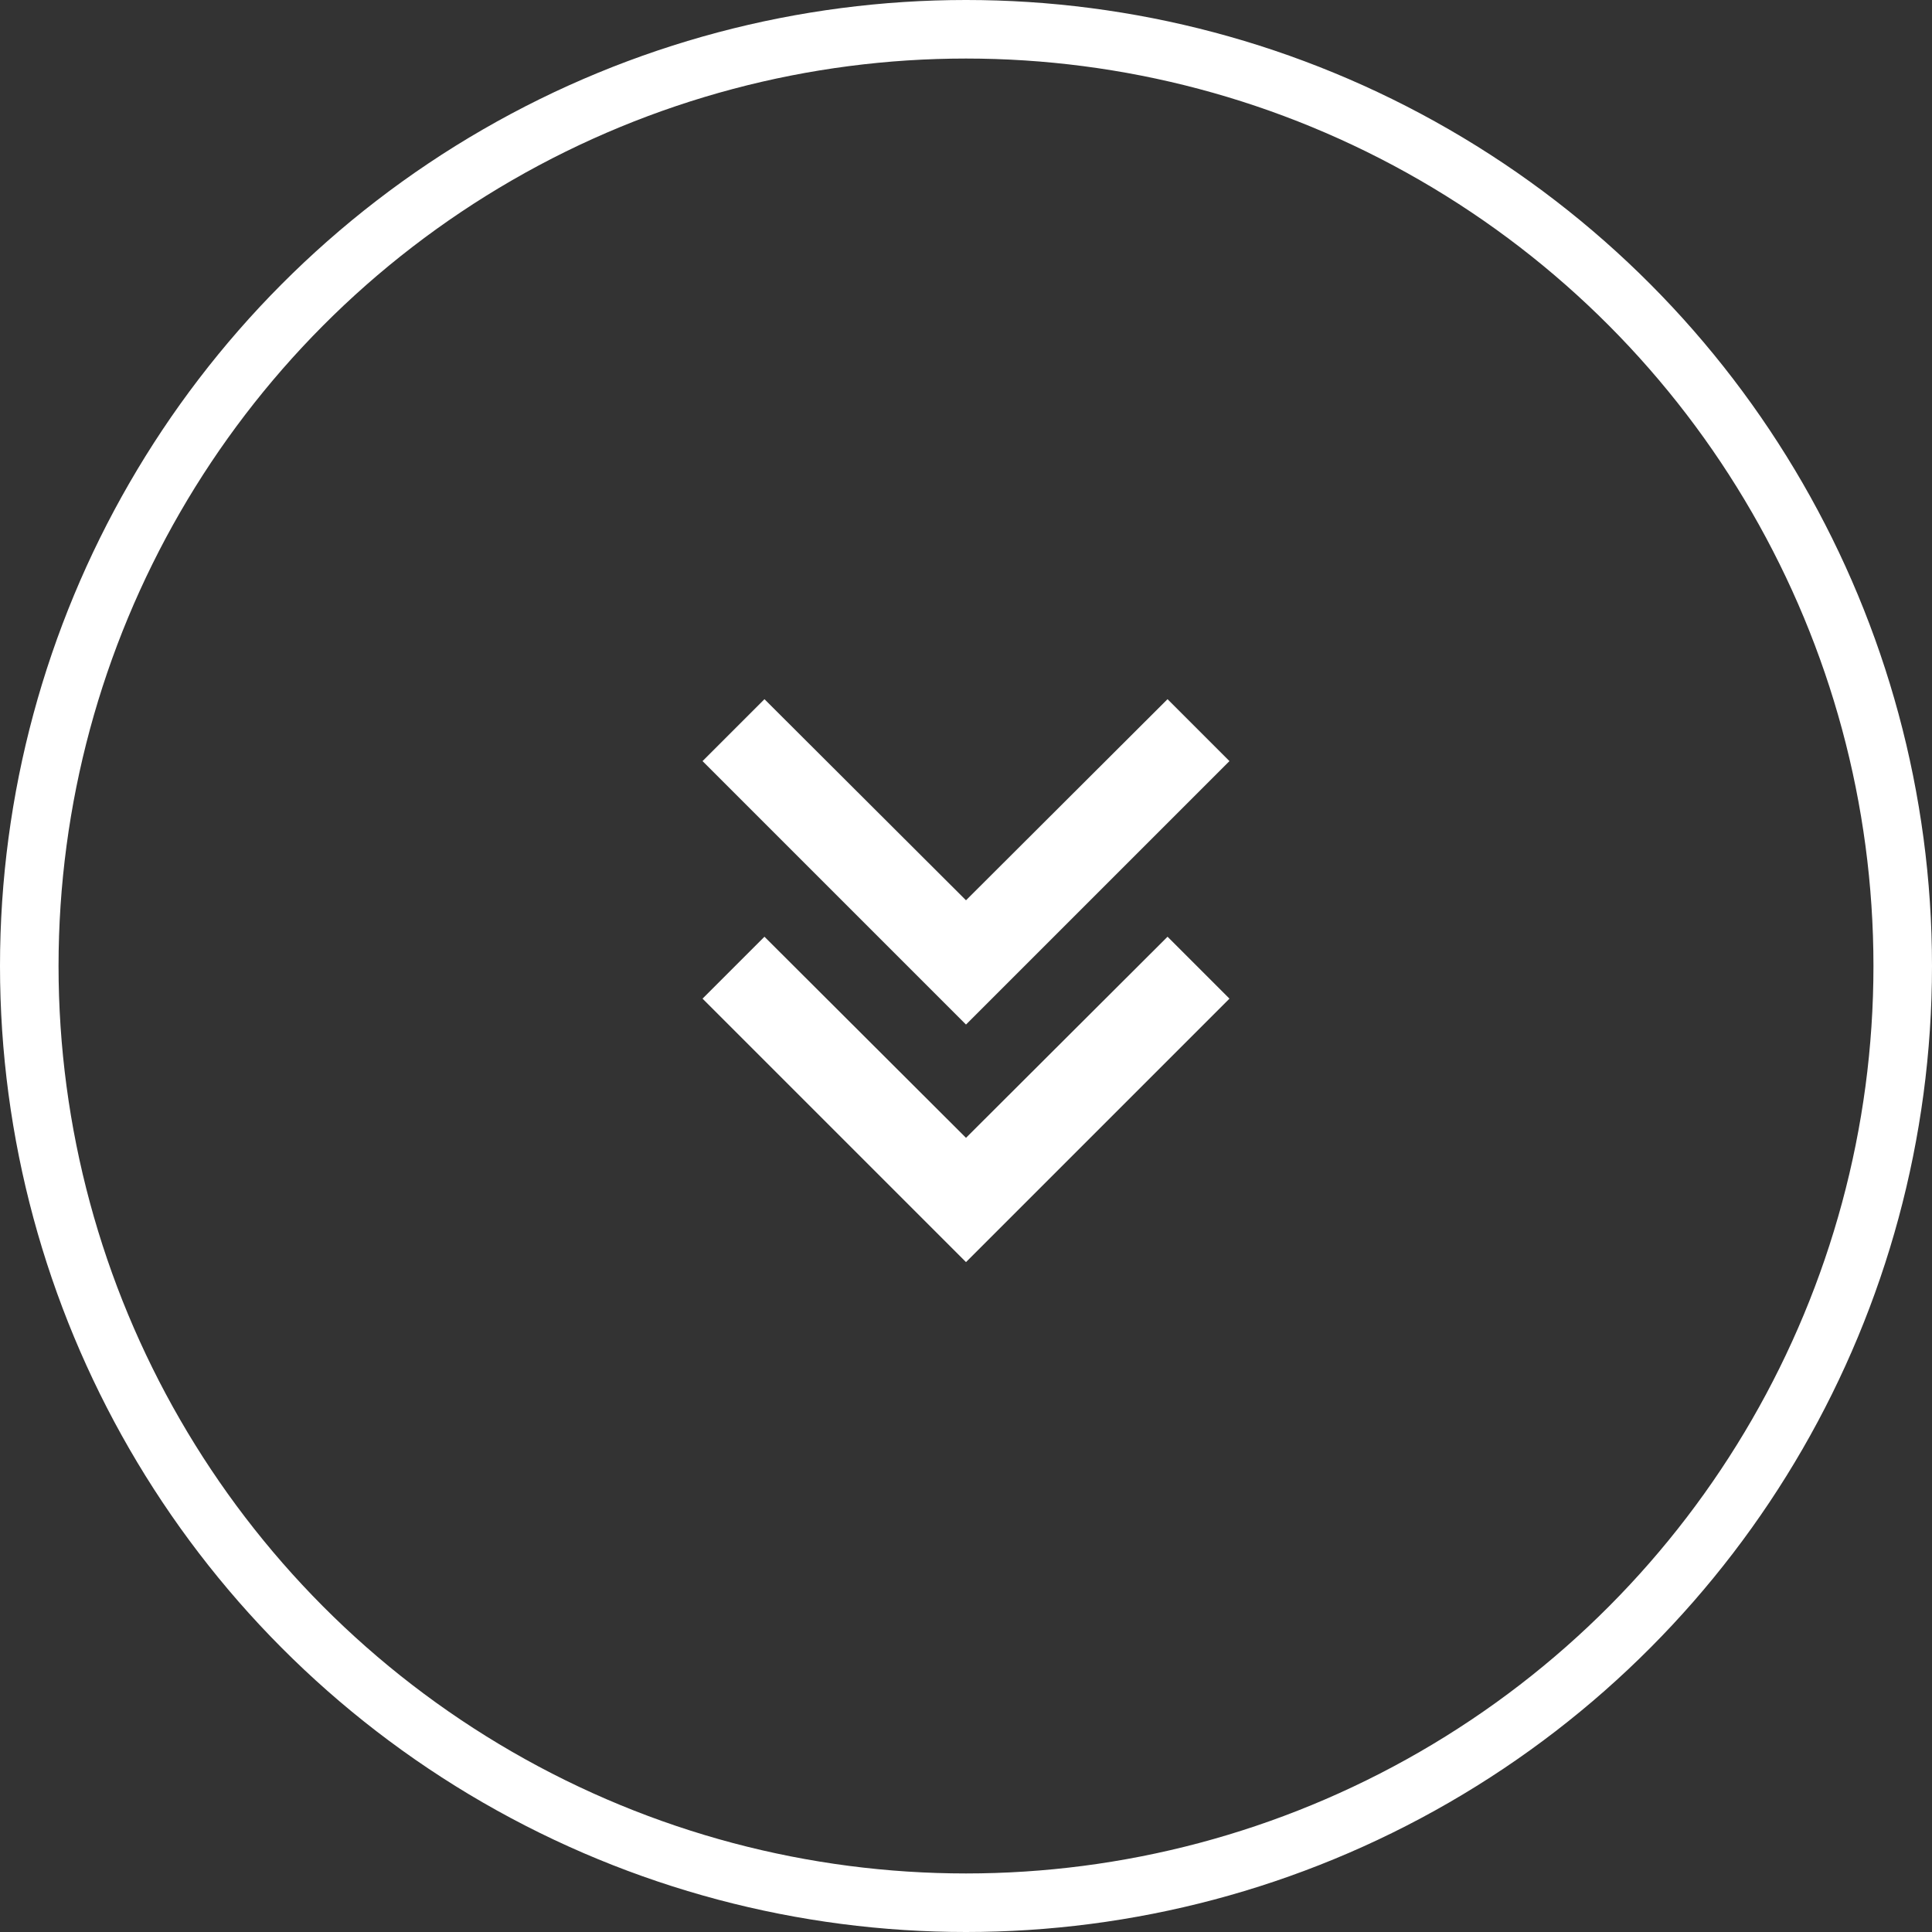
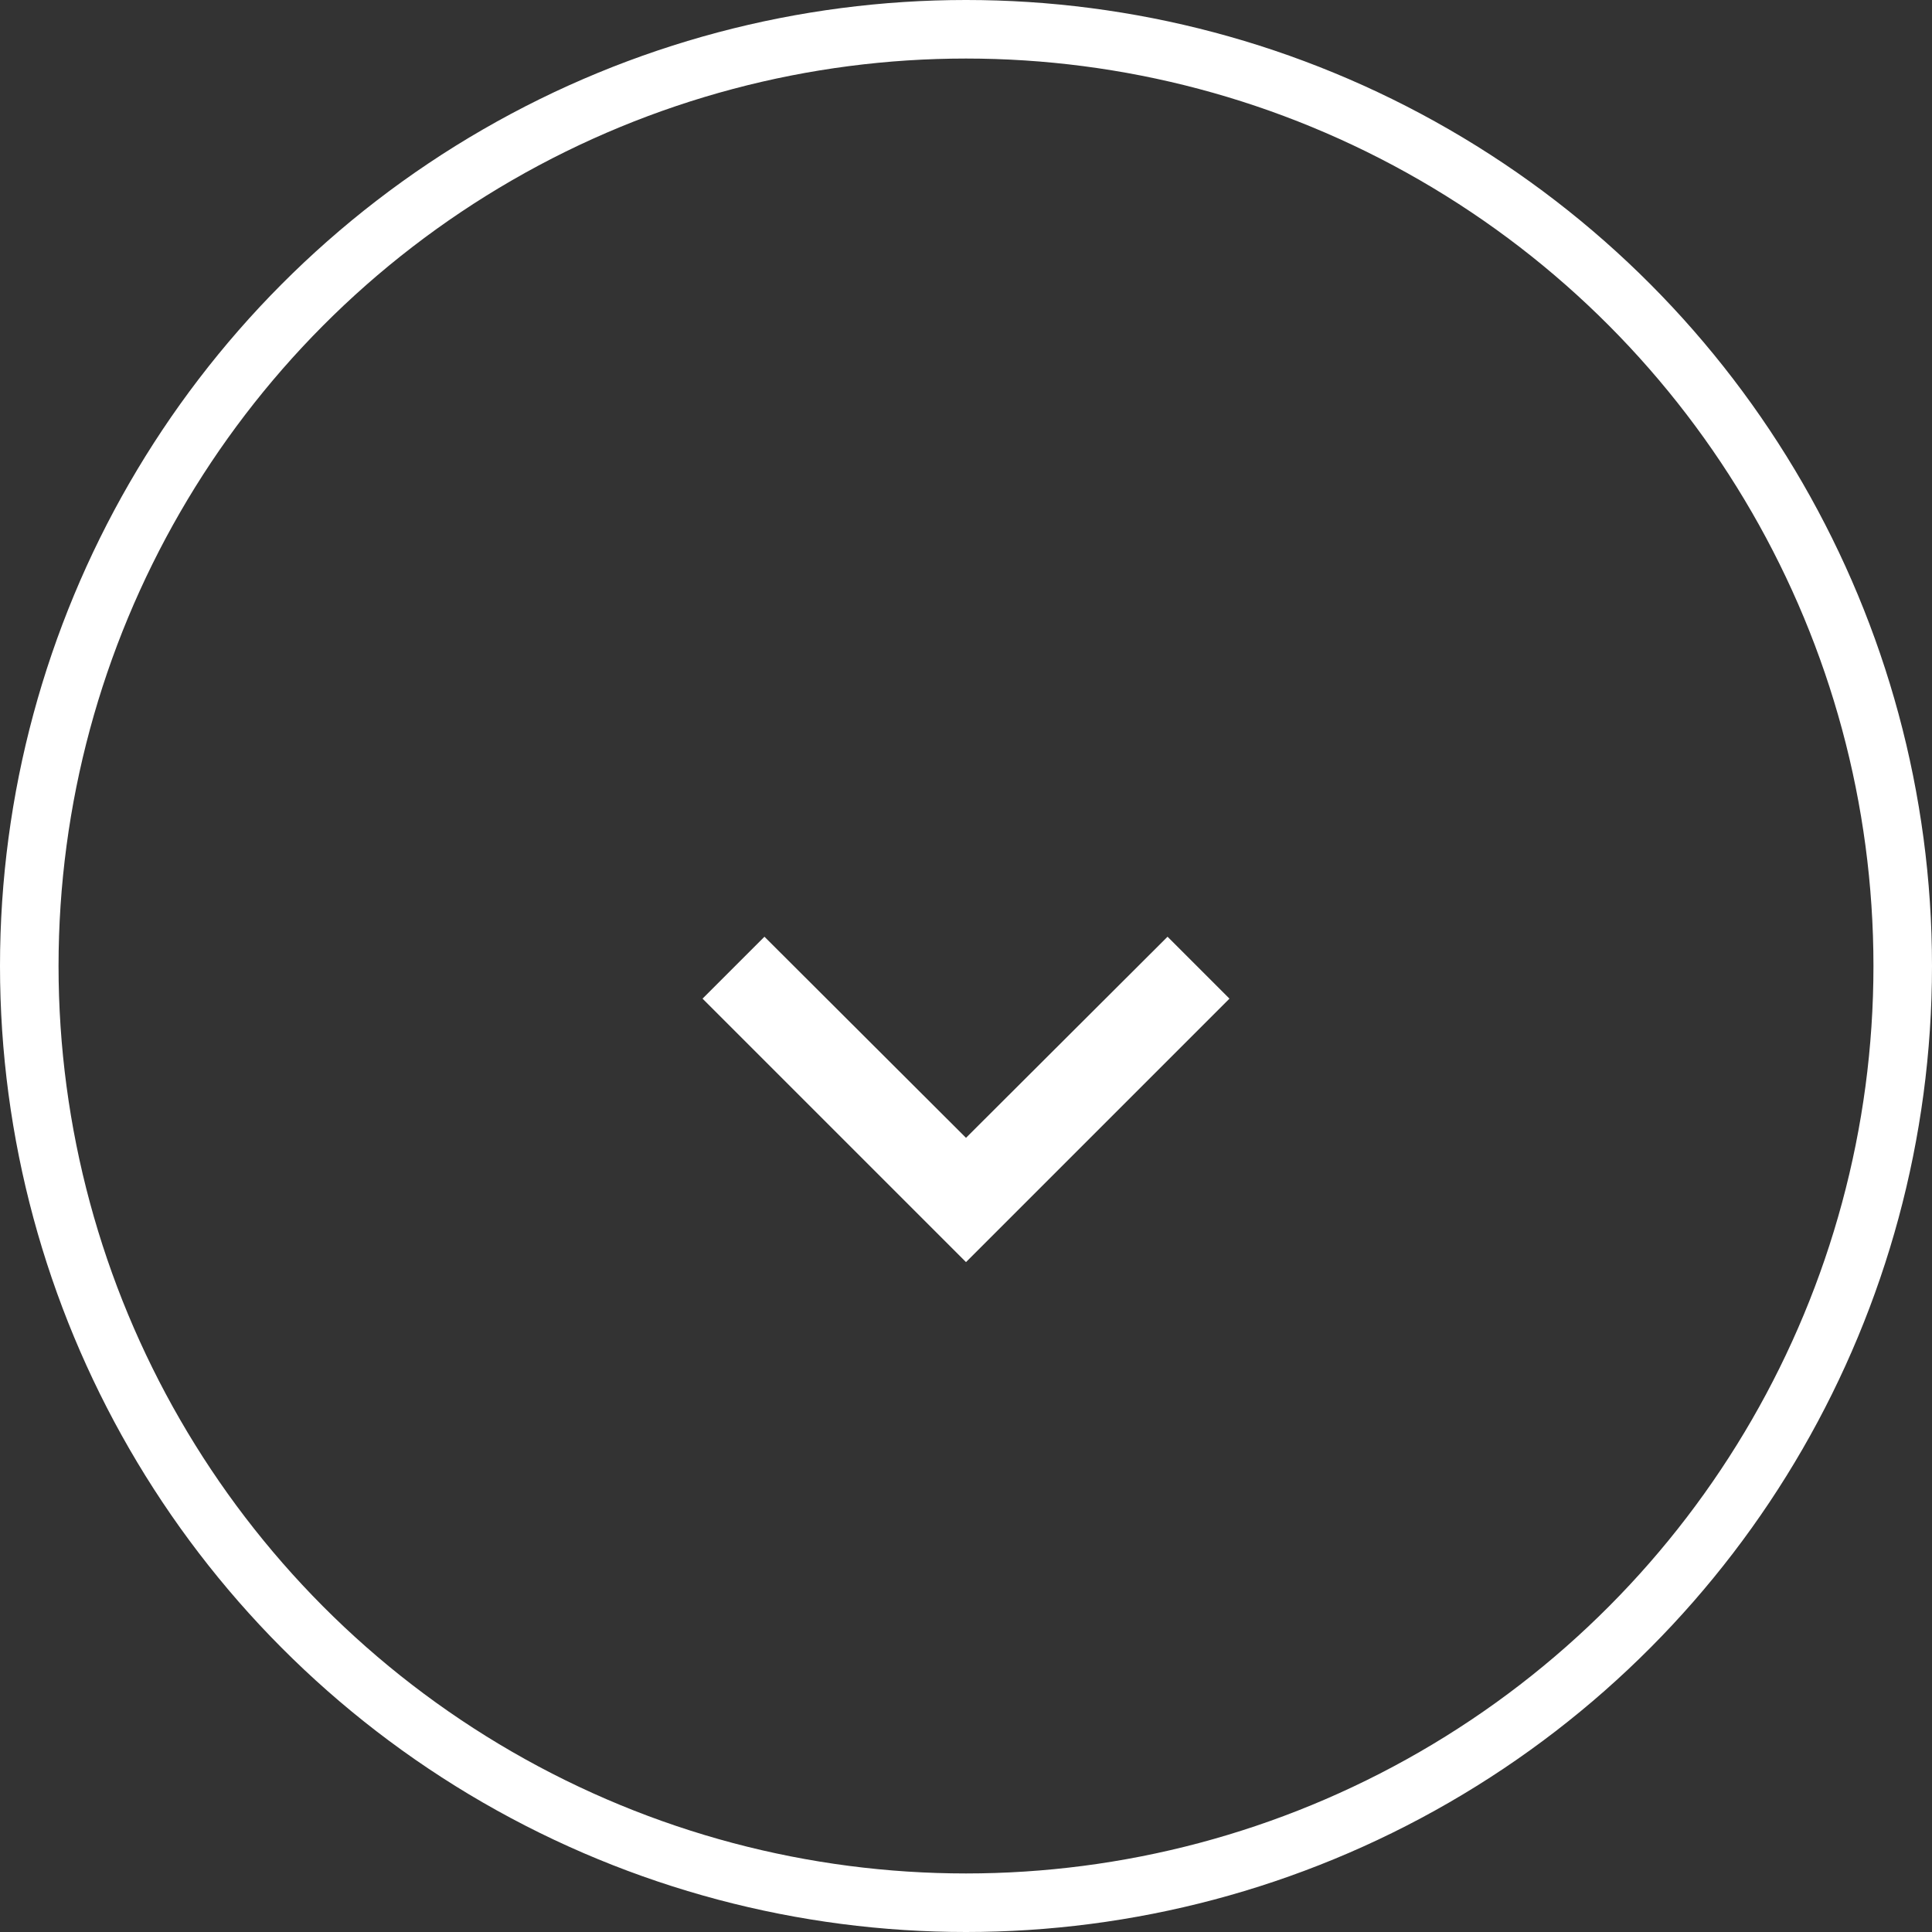
<svg xmlns="http://www.w3.org/2000/svg" width="66" height="66" viewBox="0 0 66 66">
  <rect x="0" y="0" width="66" height="66" fill="#333333" stroke="none" />
  <g id="step-arrow" transform="translate(-927 -465)">
    <g id="Ellipse_3" data-name="Ellipse 3" transform="translate(927 465)" fill="none" stroke="#fff" stroke-width="2">
-       <circle cx="33" cy="33" r="33" stroke="none" />
      <circle cx="33" cy="33" r="32" fill="none" />
    </g>
    <g id="Group_16" data-name="Group 16" transform="translate(0 2)">
-       <path id="Icon_material-keyboard-arrow-down" data-name="Icon material-keyboard-arrow-down" d="M11.115,11.76,18,18.63l6.885-6.87L27,13.875l-9,9-9-9Z" transform="translate(942 475.125)" fill="#fff" />
      <path id="Icon_material-keyboard-arrow-down-2" data-name="Icon material-keyboard-arrow-down" d="M11.115,11.76,18,18.63l6.885-6.87L27,13.875l-9,9-9-9Z" transform="translate(942 483.24)" fill="#fff" />
    </g>
  </g>
</svg>